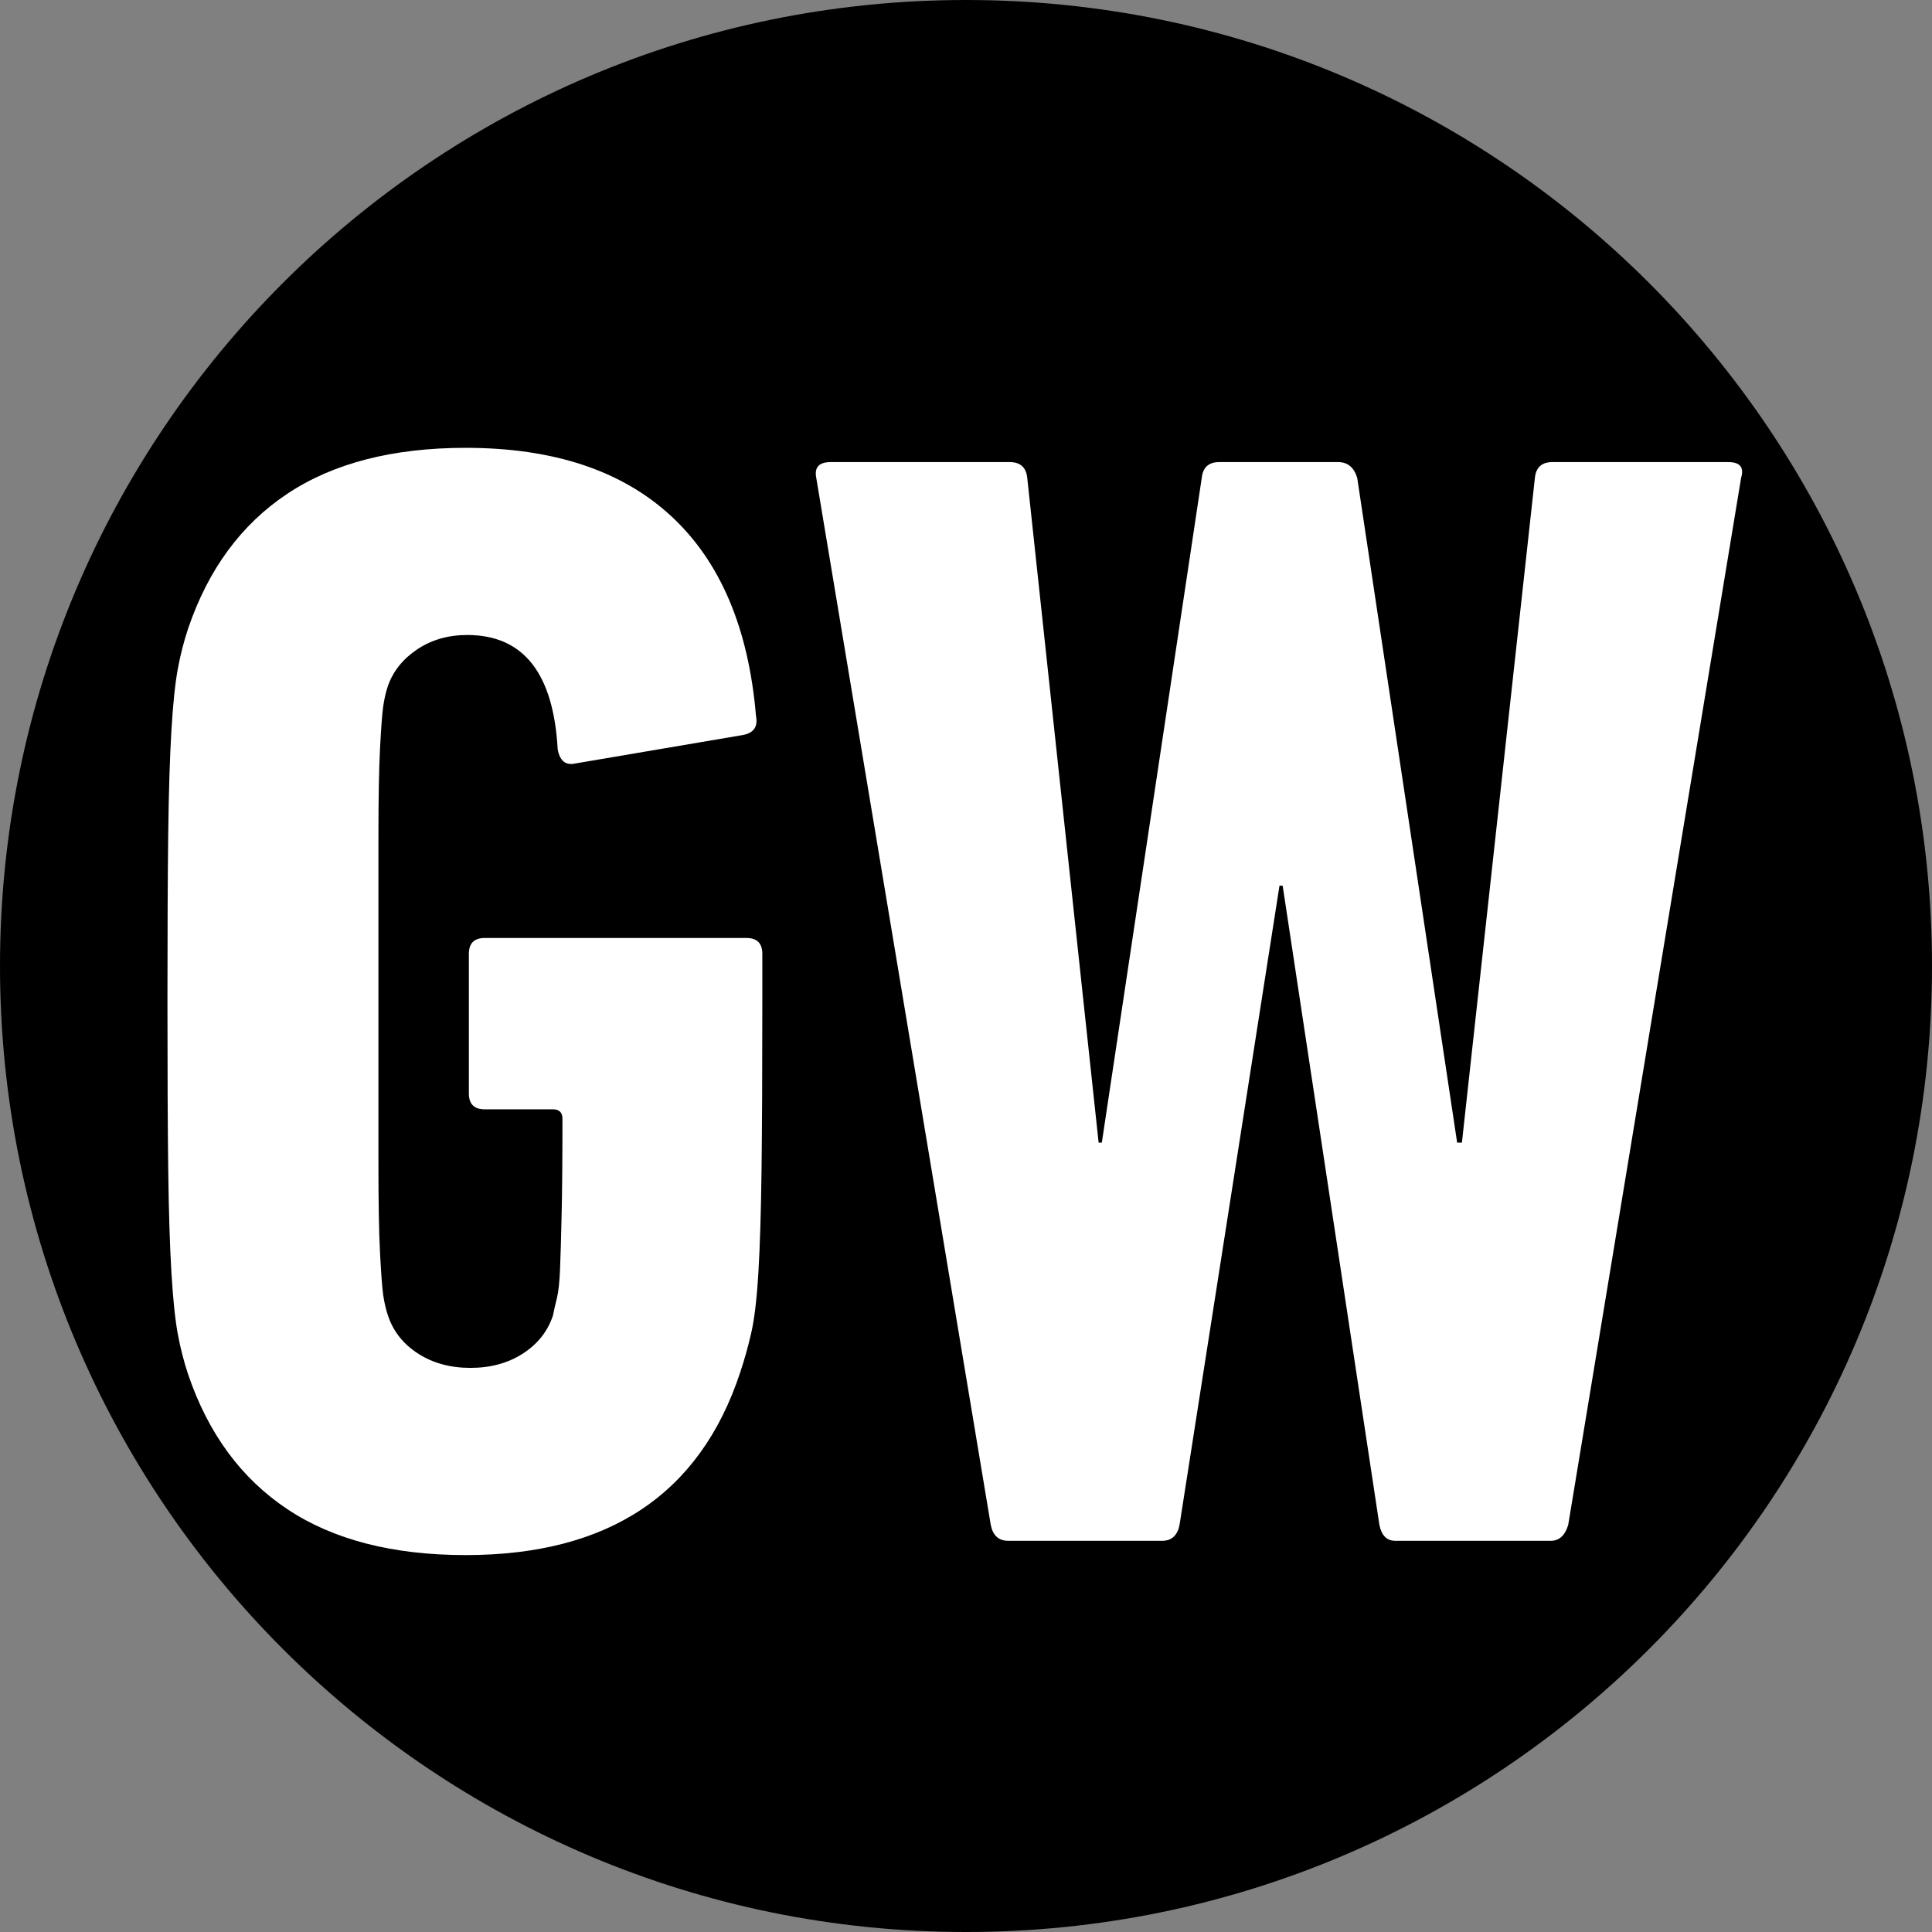
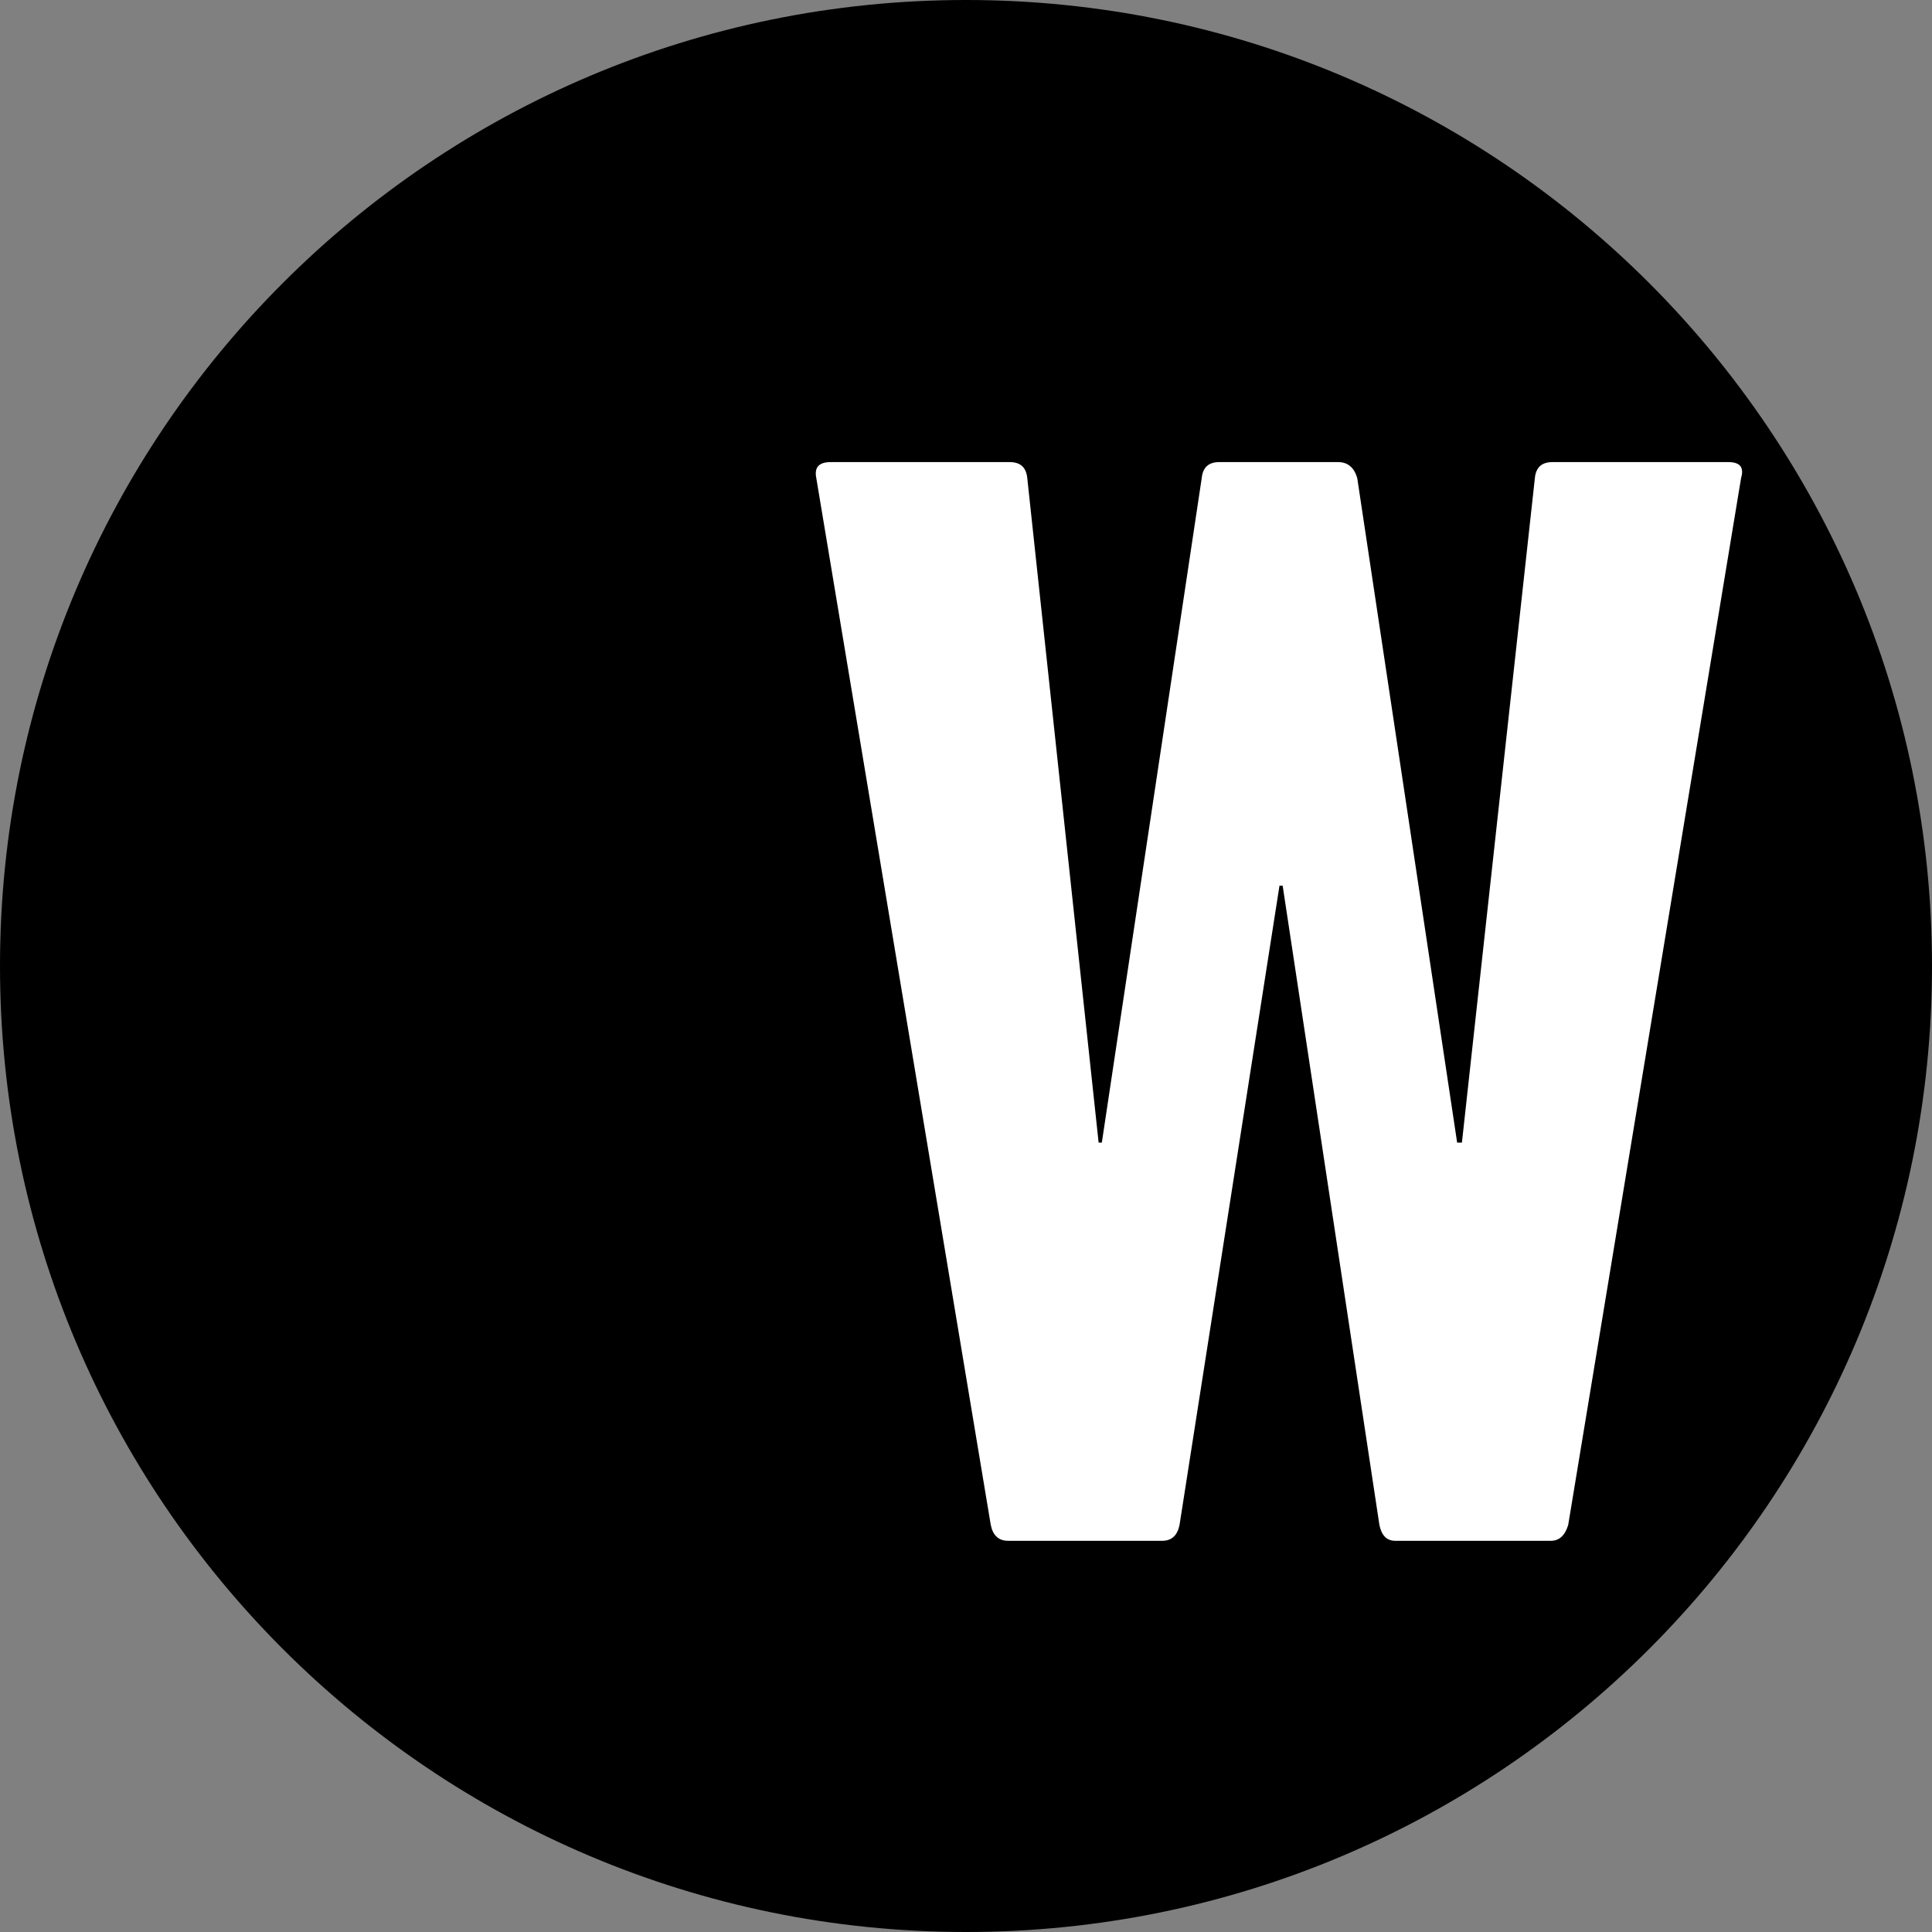
<svg xmlns="http://www.w3.org/2000/svg" version="1.2" preserveAspectRatio="xMidYMid meet" height="1080" viewBox="0 0 810 810" zoomAndPan="magnify" width="1080">
  <rect x="0" y="0" width="810" height="810" fill="#808080" stroke="none" />
  <defs>
    <clipPath id="2b799f008c">
      <path d="M 405 0 C 181.324 0 0 181.324 0 405 C 0 628.676 181.324 810 405 810 C 628.676 810 810 628.676 810 405 C 810 181.324 628.676 0 405 0 Z M 405 0" />
    </clipPath>
  </defs>
  <g id="48ee399e6e">
    <g clip-path="url(#2b799f008c)" clip-rule="nonzero">
      <rect style="fill:#000000;fill-opacity:1;stroke:none;" height="810" y="0" width="810" x="0" />
    </g>
    <g style="fill:#ffffff;fill-opacity:1;">
      <g transform="translate(46.265, 645.991)">
-         <path d="M 32.594 -69.828 C 30.812 -75.148 29.367 -80.801 28.266 -86.781 C 27.16 -92.77 26.273 -101.305 25.609 -112.391 C 24.941 -123.484 24.492 -137.895 24.266 -155.625 C 24.047 -173.363 23.938 -196.863 23.938 -226.125 C 23.938 -255.383 24.047 -278.883 24.266 -296.625 C 24.492 -314.363 24.941 -328.773 25.609 -339.859 C 26.273 -350.941 27.16 -359.473 28.266 -365.453 C 29.367 -371.441 30.812 -377.098 32.594 -382.422 C 41.008 -407.254 54.863 -426.098 74.156 -438.953 C 93.445 -451.805 118.391 -458.234 148.984 -458.234 C 185.773 -458.234 214.477 -448.703 235.094 -429.641 C 255.719 -410.578 267.582 -382.645 270.688 -345.844 C 271.57 -341.406 269.797 -338.742 265.359 -337.859 L 194.875 -325.891 C 190.875 -325.004 188.43 -327 187.547 -331.875 C 185.773 -363.801 173.141 -379.766 149.641 -379.766 C 141.66 -379.766 134.676 -377.766 128.688 -373.766 C 122.707 -369.773 118.609 -364.68 116.391 -358.484 C 115.504 -355.816 114.836 -352.93 114.391 -349.828 C 113.953 -346.723 113.508 -340.848 113.062 -332.203 C 112.613 -323.555 112.391 -311.031 112.391 -294.625 C 112.391 -278.219 112.391 -255.383 112.391 -226.125 C 112.391 -197.301 112.391 -174.688 112.391 -158.281 C 112.391 -141.883 112.613 -129.363 113.062 -120.719 C 113.508 -112.07 113.953 -106.195 114.391 -103.094 C 114.836 -99.988 115.504 -97.102 116.391 -94.438 C 118.609 -87.789 122.82 -82.473 129.031 -78.484 C 135.238 -74.492 142.551 -72.5 150.969 -72.5 C 159.395 -72.5 166.711 -74.492 172.922 -78.484 C 179.129 -82.473 183.344 -87.789 185.562 -94.438 C 186 -96.656 186.551 -99.094 187.219 -101.75 C 187.883 -104.414 188.328 -108.52 188.547 -114.062 C 188.766 -119.602 188.984 -127.25 189.203 -137 C 189.43 -146.758 189.547 -160.062 189.547 -176.906 C 189.547 -179.57 188.219 -180.906 185.562 -180.906 L 156.953 -180.906 C 152.523 -180.906 150.312 -183.117 150.312 -187.547 L 150.312 -246.078 C 150.312 -250.516 152.523 -252.734 156.953 -252.734 L 266.703 -252.734 C 271.129 -252.734 273.344 -250.516 273.344 -246.078 L 273.344 -226.125 C 273.344 -196.863 273.234 -173.363 273.016 -155.625 C 272.797 -137.895 272.352 -123.484 271.688 -112.391 C 271.02 -101.305 270.02 -92.883 268.688 -87.125 C 267.363 -81.363 265.812 -75.82 264.031 -70.5 C 247.188 -19.508 208.836 5.984 148.984 5.984 C 118.391 5.984 93.445 -0.441 74.156 -13.297 C 54.863 -26.16 41.008 -45.004 32.594 -69.828 Z M 32.594 -69.828" style="stroke:none" />
-       </g>
+         </g>
    </g>
    <g style="fill:#ffffff;fill-opacity:1;">
      <g transform="translate(332.916, 645.991)">
        <path d="M 252.062 0 C 248.52 0 246.301 -2.219 245.406 -6.656 L 204.844 -274.672 L 203.516 -274.672 L 161.609 -6.656 C 160.723 -2.219 158.285 0 154.297 0 L 89.781 0 C 85.789 0 83.352 -2.219 82.469 -6.656 L 9.312 -445.609 C 8.426 -450.035 10.422 -452.25 15.297 -452.25 L 90.453 -452.25 C 94.879 -452.25 97.316 -450.035 97.766 -445.609 L 127.688 -166.938 L 129.031 -166.938 L 170.922 -445.609 C 171.367 -450.035 173.805 -452.25 178.234 -452.25 L 228.125 -452.25 C 232.113 -452.25 234.773 -450.035 236.109 -445.609 L 278 -166.938 L 280 -166.938 L 310.594 -445.609 C 311.031 -450.035 313.469 -452.25 317.906 -452.25 L 391.734 -452.25 C 396.609 -452.25 398.379 -450.035 397.047 -445.609 L 324.562 -6.656 C 323.227 -2.219 320.789 0 317.25 0 Z M 252.062 0" style="stroke:none" />
      </g>
    </g>
  </g>
</svg>